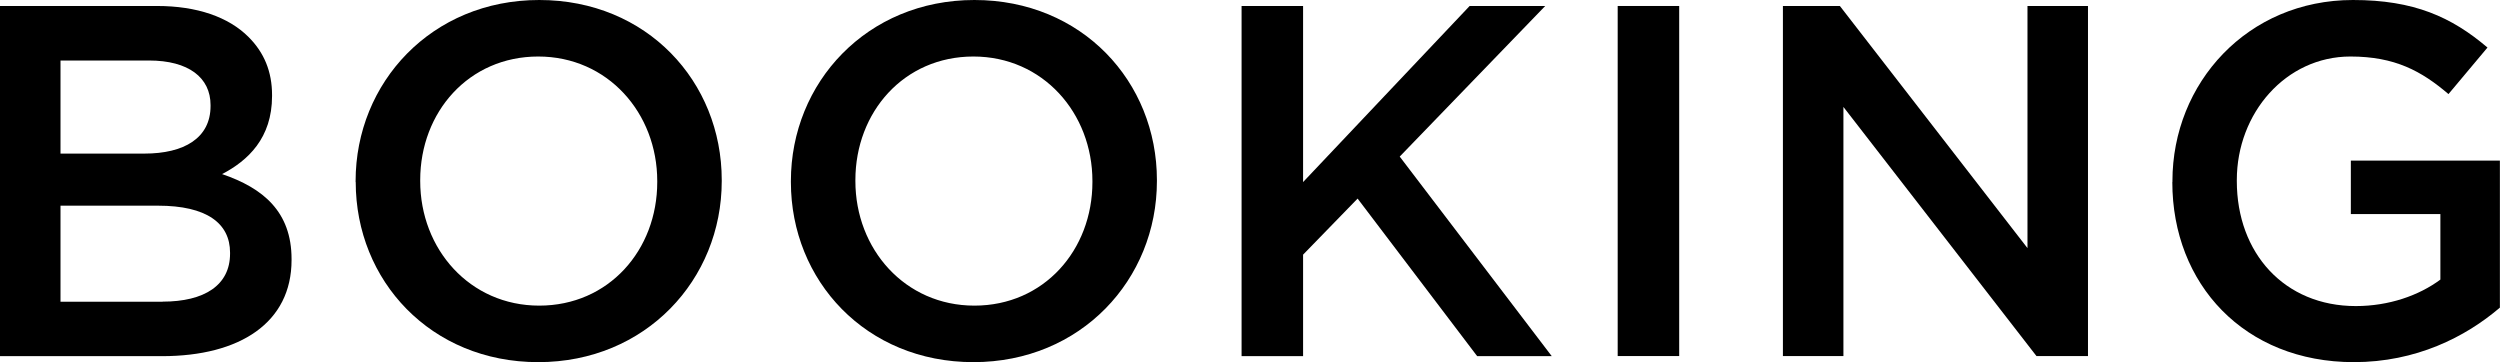
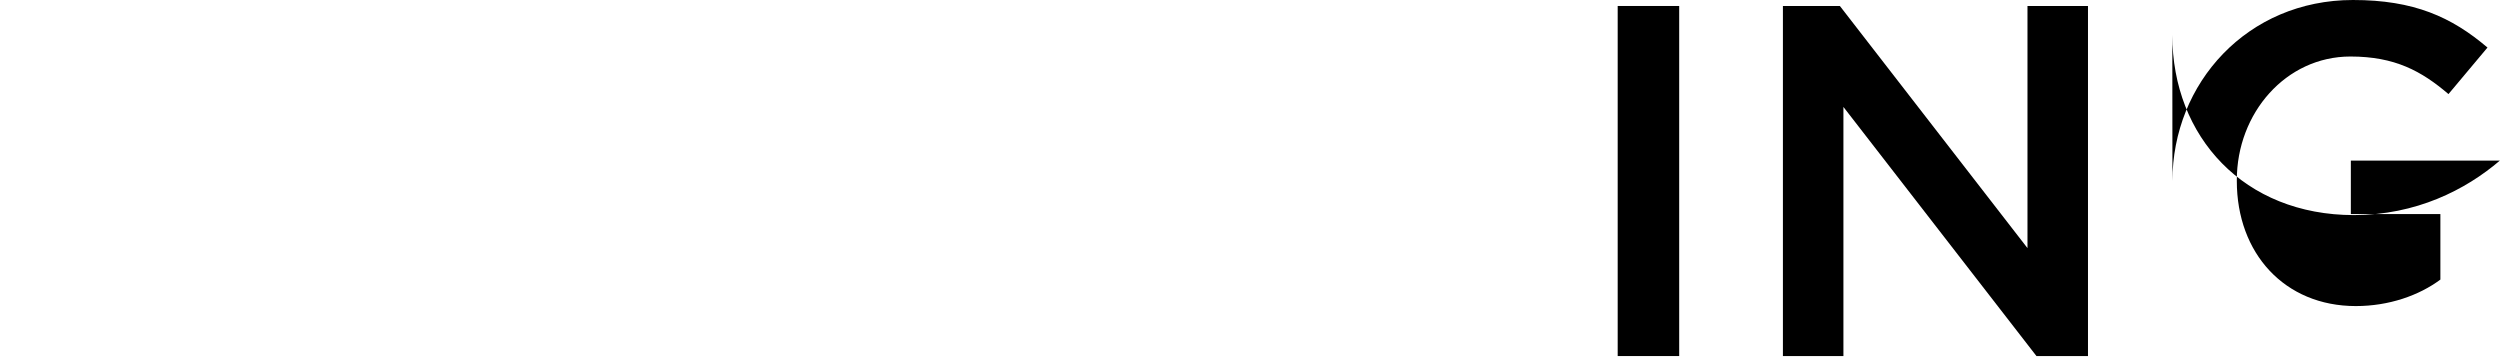
<svg xmlns="http://www.w3.org/2000/svg" id="_レイヤー_2" viewBox="0 0 225.6 32.68">
  <g id="_メイン">
-     <path d="M0,.54h14.17c3.61,0,6.45.99,8.26,2.8,1.4,1.4,2.12,3.11,2.12,5.24v.09c0,3.79-2.17,5.82-4.51,7.04,3.7,1.26,6.27,3.39,6.27,7.67v.09c0,5.64-4.65,8.67-11.69,8.67H0V.54ZM13.04,13.86c3.57,0,5.96-1.4,5.96-4.29v-.09c0-2.48-1.99-4.02-5.55-4.02h-7.99v8.4h7.58ZM14.67,27.22c3.79,0,6.09-1.49,6.09-4.33v-.09c0-2.66-2.12-4.24-6.5-4.24H5.46v8.67h9.21Z" style="fill:#000; stroke-width:0px;" />
-     <path d="M32.09,16.43v-.09C32.09,7.45,38.95,0,48.66,0s16.47,7.36,16.47,16.25v.09c0,8.89-6.86,16.34-16.56,16.34s-16.47-7.36-16.47-16.25ZM59.31,16.43v-.09c0-6.14-4.47-11.24-10.74-11.24s-10.65,5.01-10.65,11.15v.09c0,6.14,4.47,11.24,10.74,11.24s10.65-5.01,10.65-11.15Z" style="fill:#000; stroke-width:0px;" />
-     <path d="M71.37,16.43v-.09c0-8.89,6.86-16.34,16.56-16.34s16.47,7.36,16.47,16.25v.09c0,8.89-6.86,16.34-16.56,16.34s-16.47-7.36-16.47-16.25ZM98.58,16.43v-.09c0-6.14-4.47-11.24-10.74-11.24s-10.65,5.01-10.65,11.15v.09c0,6.14,4.47,11.24,10.74,11.24s10.65-5.01,10.65-11.15Z" style="fill:#000; stroke-width:0px;" />
-     <path d="M112.04.54h5.55v15.89l15.03-15.89h6.82l-13.13,13.59,13.72,18.01h-6.73l-10.79-14.22-4.92,5.06v9.16h-5.55V.54Z" style="fill:#000; stroke-width:0px;" />
    <path d="M145.98.54h5.55v31.59h-5.55V.54Z" style="fill:#000; stroke-width:0px;" />
    <path d="M160.88.54h5.15l16.93,21.85V.54h5.46v31.59h-4.65l-17.42-22.48v22.48h-5.46V.54Z" style="fill:#000; stroke-width:0px;" />
-     <path d="M196.04,16.43v-.09c0-8.85,6.77-16.34,16.29-16.34,5.51,0,8.89,1.53,12.14,4.29l-3.52,4.2c-2.44-2.08-4.83-3.39-8.85-3.39-5.82,0-10.25,5.1-10.25,11.15v.09c0,6.5,4.29,11.28,10.74,11.28,2.98,0,5.69-.95,7.63-2.39v-5.91h-8.08v-4.83h13.45v13.27c-3.11,2.66-7.58,4.92-13.18,4.92-9.88,0-16.38-7.04-16.38-16.25Z" style="fill:#000; stroke-width:0px;" />
+     <path d="M196.04,16.43v-.09c0-8.85,6.77-16.34,16.29-16.34,5.51,0,8.89,1.53,12.14,4.29l-3.52,4.2c-2.44-2.08-4.83-3.39-8.85-3.39-5.82,0-10.25,5.1-10.25,11.15v.09c0,6.5,4.29,11.28,10.74,11.28,2.98,0,5.69-.95,7.63-2.39v-5.91h-8.08v-4.83h13.45c-3.11,2.66-7.58,4.92-13.18,4.92-9.88,0-16.38-7.04-16.38-16.25Z" style="fill:#000; stroke-width:0px;" />
  </g>
</svg>